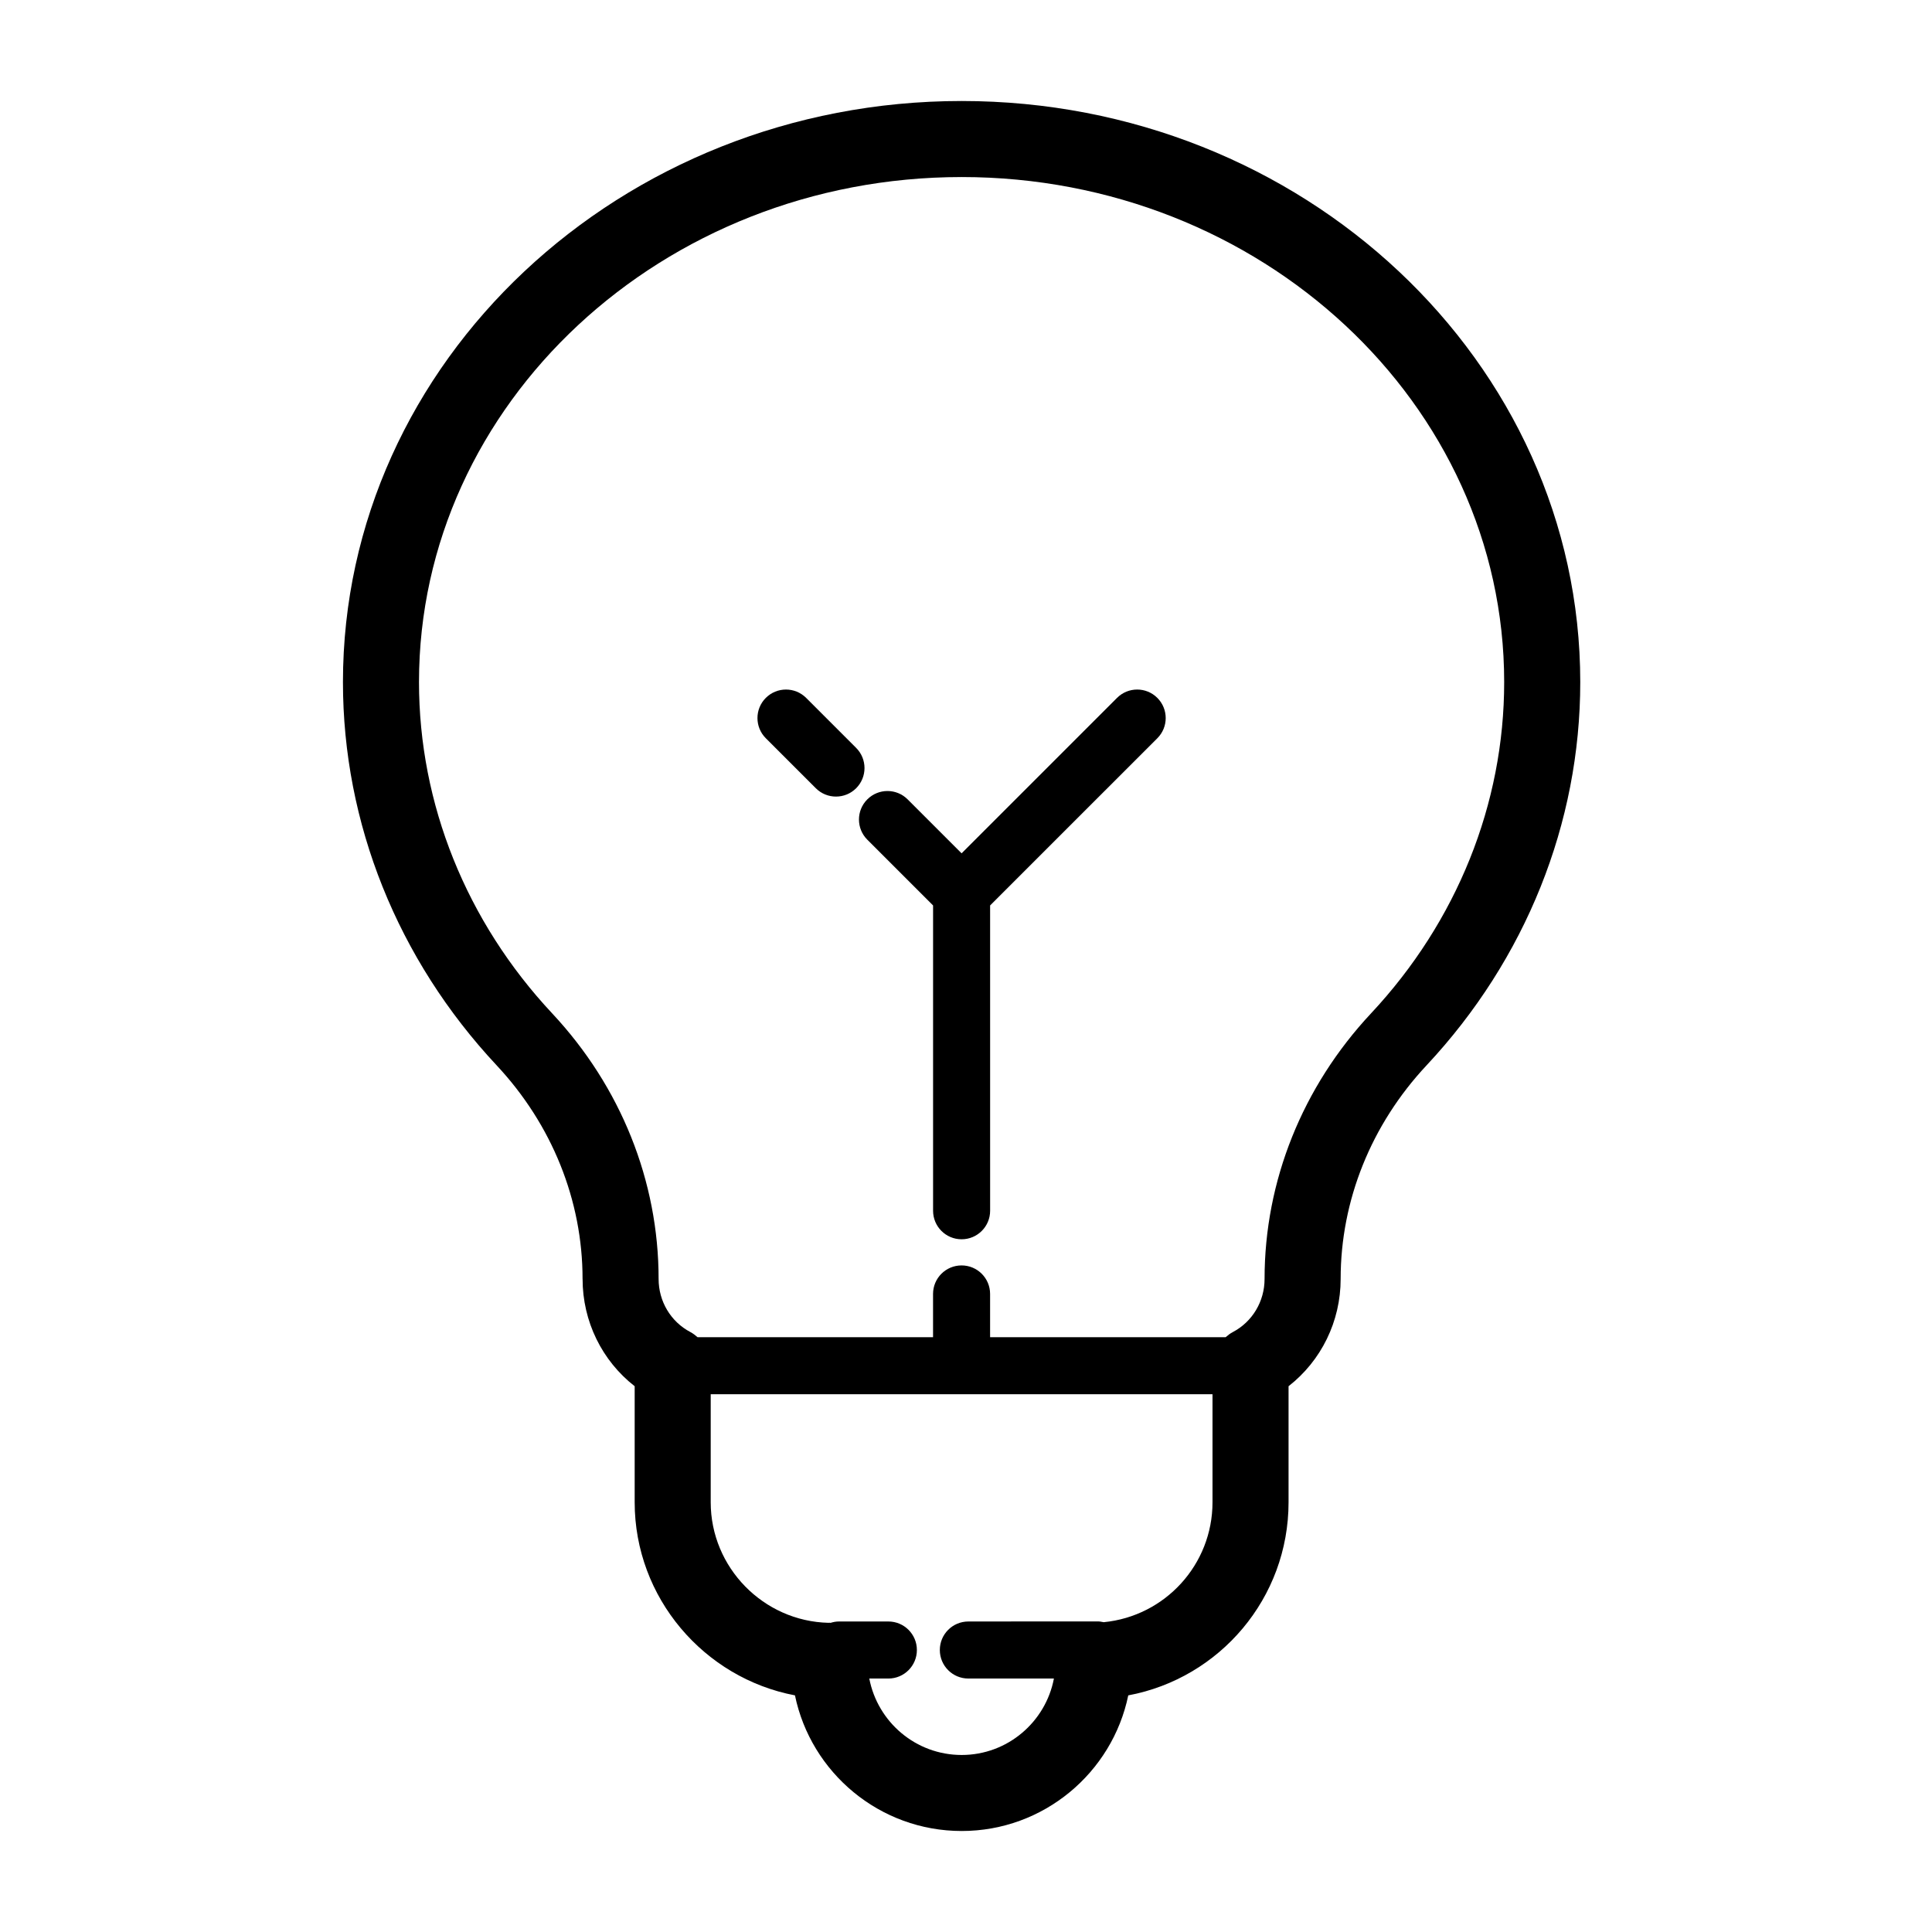
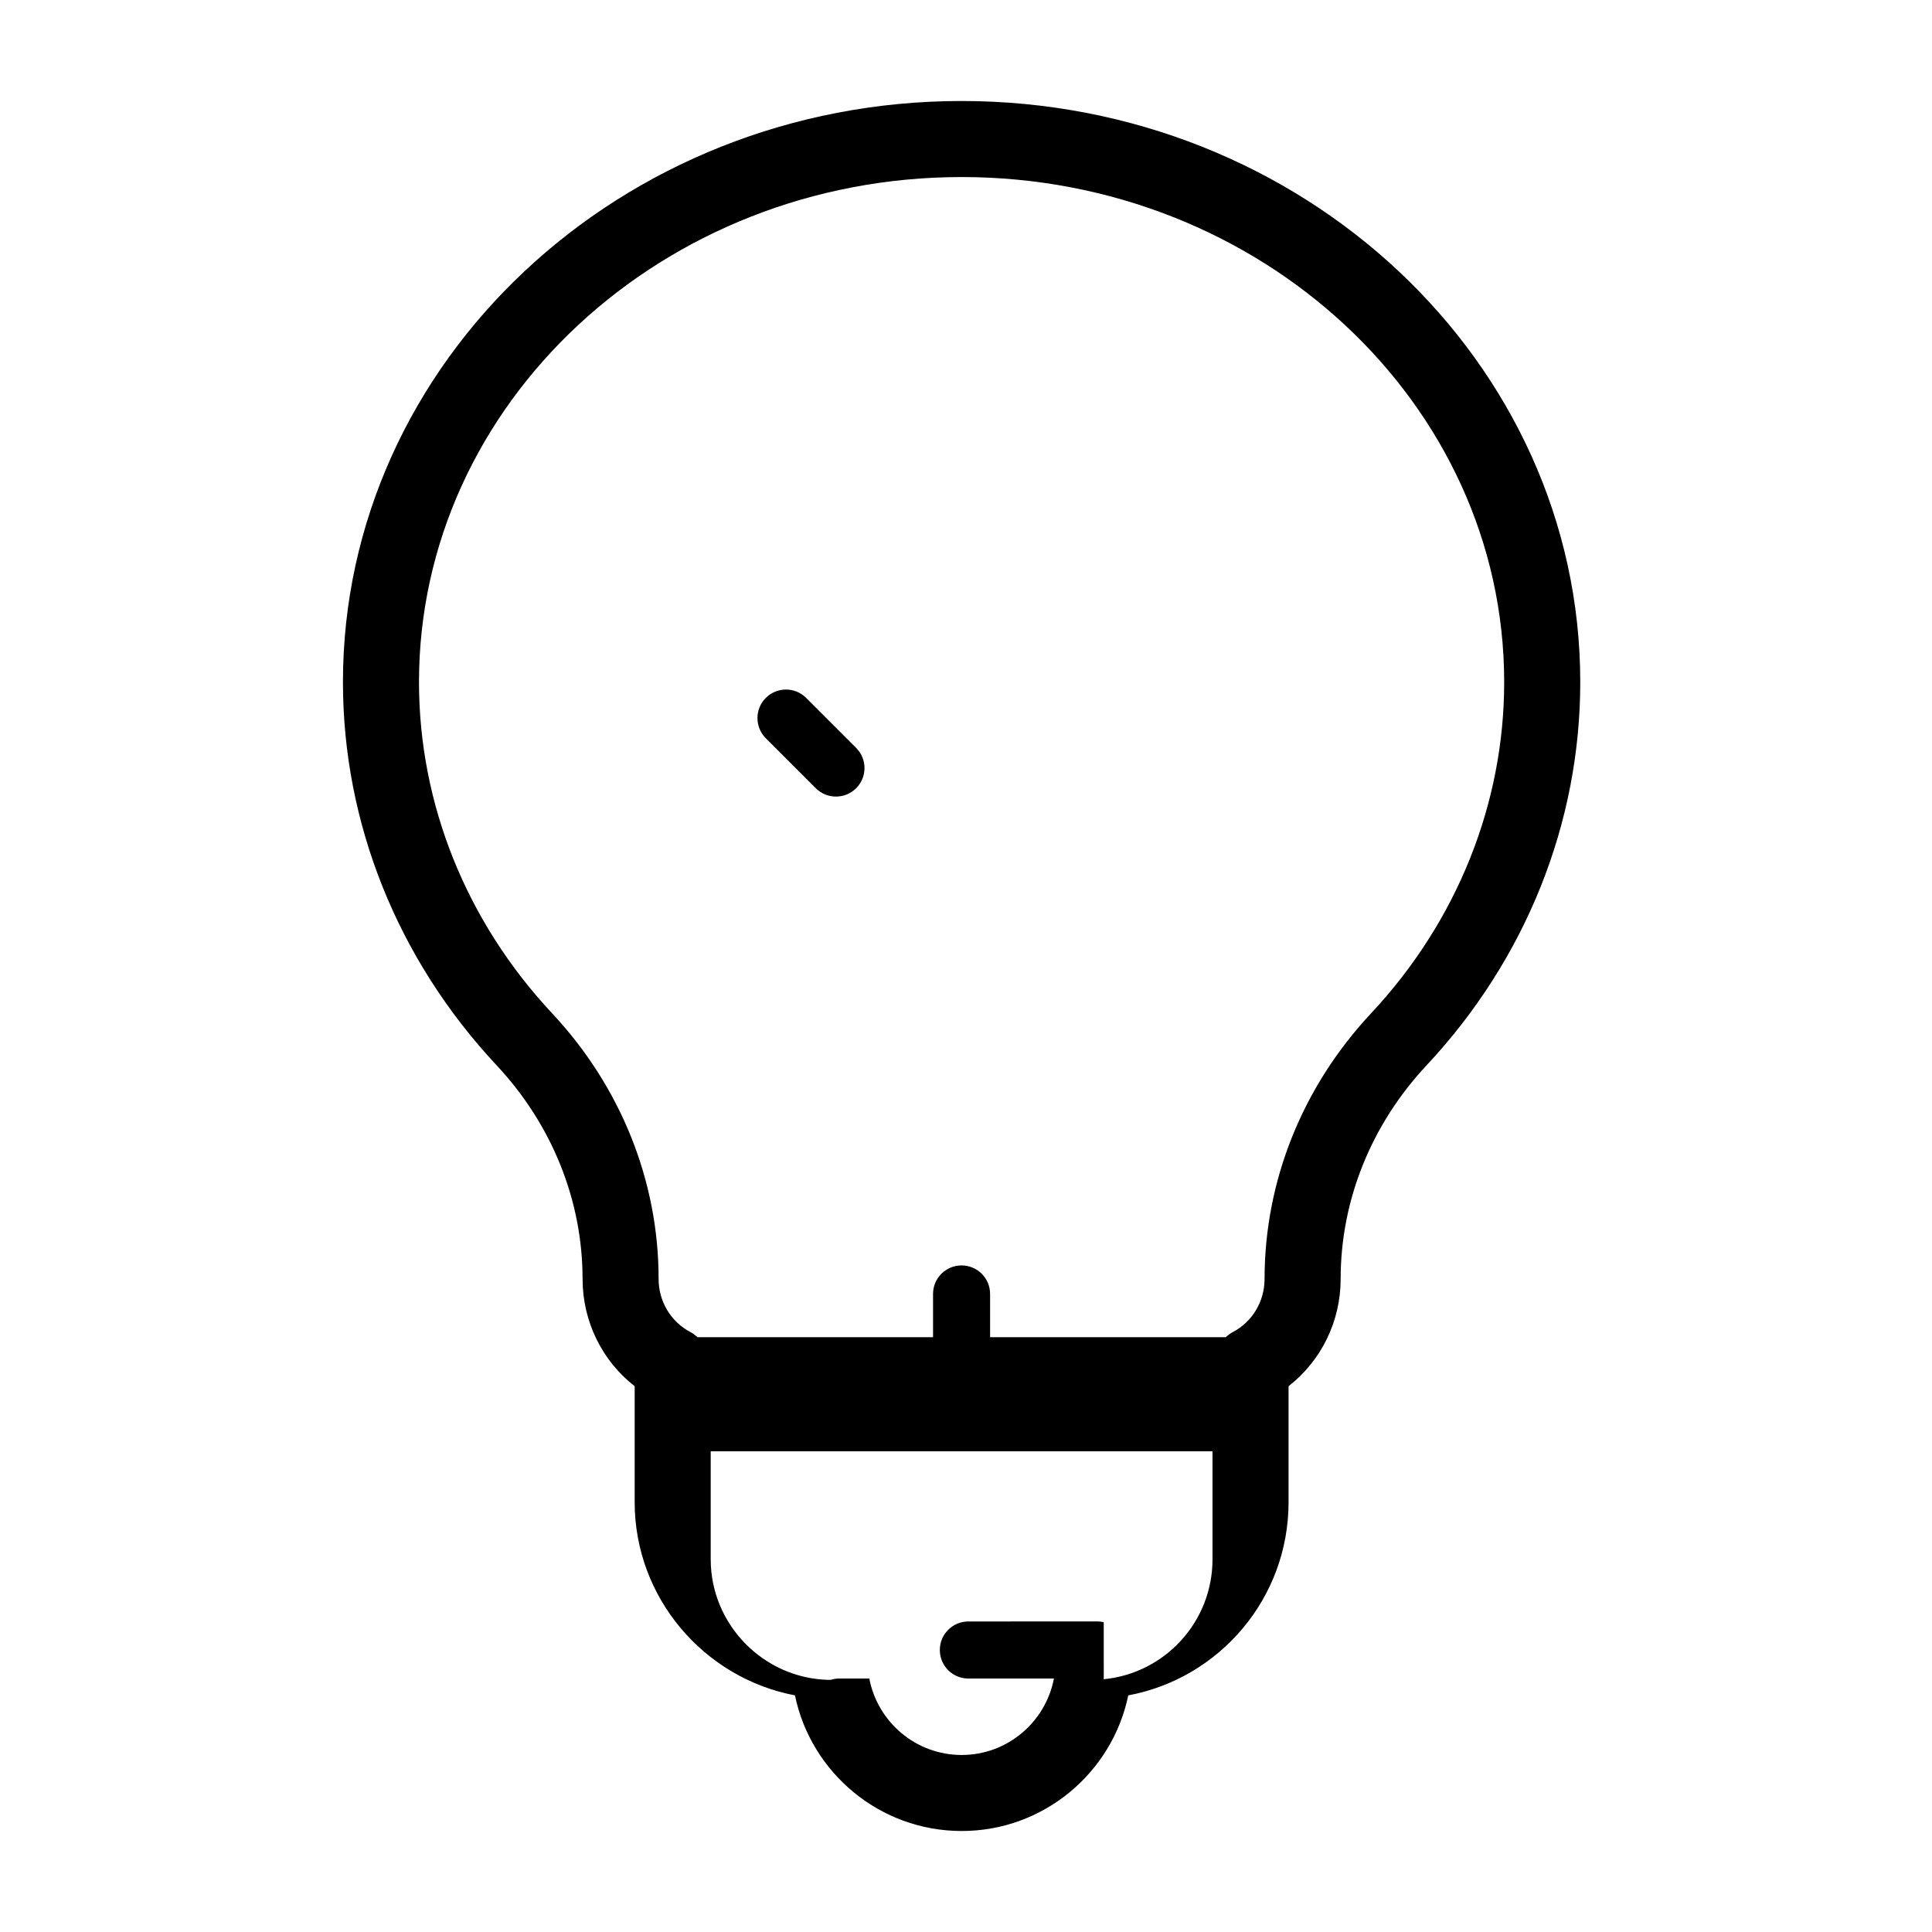
<svg xmlns="http://www.w3.org/2000/svg" fill="#000000" width="800px" height="800px" version="1.1" viewBox="144 144 512 512">
  <g>
-     <path d="m373.85 366.53 17.426 17.426v80.906c0 4.176 3.379 7.559 7.559 7.559 4.176 0 7.559-3.379 7.559-7.559l-0.004-80.906 44.32-44.316c2.953-2.949 2.953-7.734 0-10.688-2.953-2.953-7.734-2.953-10.688 0l-41.191 41.188-14.297-14.297c-2.953-2.953-7.734-2.953-10.688 0-2.949 2.949-2.949 7.734 0.004 10.688z" />
    <path d="m360.2 352.89c1.477 1.477 3.41 2.211 5.344 2.211s3.871-0.734 5.344-2.211c2.953-2.953 2.953-7.738 0-10.691l-13.25-13.25c-2.953-2.949-7.738-2.949-10.691 0-2.949 2.953-2.949 7.738 0 10.691z" />
-     <path d="m298.39 482.93c0 11.281 5.164 21.695 13.805 28.434v30.754c0 25.316 18.379 46.598 42.477 51.172 4.238 20.488 22.441 35.945 44.188 35.945 21.723 0 39.906-15.453 44.141-35.941 24.293-4.543 42.48-25.801 42.48-51.176v-30.754c8.641-6.742 13.805-17.156 13.805-28.434 0-20.801 8.086-40.91 22.777-56.613 26.258-28.078 40.723-64.141 40.723-101.55-0.004-84.918-73.551-154-163.95-154-90.398 0-163.95 69.082-163.95 154 0 37.406 14.465 73.469 40.723 101.55 14.688 15.707 22.777 35.816 22.777 56.613zm138.11 90.969c-0.625-0.141-1.27-0.23-1.941-0.207l-33.938 0.02c-4.176 0-7.559 3.379-7.559 7.559 0 4.176 3.379 7.559 7.559 7.559h22.676c-2.191 11.516-12.305 20.258-24.445 20.258s-22.262-8.707-24.484-20.258h5.055c4.176 0 7.559-3.379 7.559-7.559 0-4.176-3.379-7.559-7.559-7.559h-13.121c-0.766 0-1.492 0.145-2.188 0.359-0.105-0.004-0.203-0.031-0.301-0.031-0.086 0-0.16 0.023-0.246 0.023-17.246-0.398-31.223-14.652-31.223-31.945v-28.637h132.98v28.637c0 16.52-12.559 30.191-28.82 31.781zm-37.668-382.98c79.289 0 143.79 60.043 143.79 133.85 0 32.277-12.531 63.449-35.285 87.785-18.191 19.453-28.215 44.445-28.215 70.383 0 5.949-3.223 11.348-8.418 14.078-0.707 0.367-1.316 0.852-1.898 1.359l-62.422-0.004v-11.461c0-4.176-3.379-7.559-7.559-7.559-4.176 0-7.559 3.379-7.559 7.559v11.457h-62.414c-0.586-0.508-1.199-0.992-1.898-1.359-5.195-2.731-8.418-8.125-8.418-14.078 0-25.93-10.02-50.926-28.215-70.383-22.758-24.336-35.285-55.504-35.285-87.785 0-73.797 64.504-133.84 143.79-133.84z" />
+     <path d="m298.39 482.93c0 11.281 5.164 21.695 13.805 28.434v30.754c0 25.316 18.379 46.598 42.477 51.172 4.238 20.488 22.441 35.945 44.188 35.945 21.723 0 39.906-15.453 44.141-35.941 24.293-4.543 42.48-25.801 42.48-51.176v-30.754c8.641-6.742 13.805-17.156 13.805-28.434 0-20.801 8.086-40.91 22.777-56.613 26.258-28.078 40.723-64.141 40.723-101.55-0.004-84.918-73.551-154-163.95-154-90.398 0-163.95 69.082-163.95 154 0 37.406 14.465 73.469 40.723 101.55 14.688 15.707 22.777 35.816 22.777 56.613zm138.11 90.969c-0.625-0.141-1.27-0.23-1.941-0.207l-33.938 0.02c-4.176 0-7.559 3.379-7.559 7.559 0 4.176 3.379 7.559 7.559 7.559h22.676c-2.191 11.516-12.305 20.258-24.445 20.258s-22.262-8.707-24.484-20.258h5.055h-13.121c-0.766 0-1.492 0.145-2.188 0.359-0.105-0.004-0.203-0.031-0.301-0.031-0.086 0-0.16 0.023-0.246 0.023-17.246-0.398-31.223-14.652-31.223-31.945v-28.637h132.98v28.637c0 16.52-12.559 30.191-28.82 31.781zm-37.668-382.98c79.289 0 143.79 60.043 143.79 133.85 0 32.277-12.531 63.449-35.285 87.785-18.191 19.453-28.215 44.445-28.215 70.383 0 5.949-3.223 11.348-8.418 14.078-0.707 0.367-1.316 0.852-1.898 1.359l-62.422-0.004v-11.461c0-4.176-3.379-7.559-7.559-7.559-4.176 0-7.559 3.379-7.559 7.559v11.457h-62.414c-0.586-0.508-1.199-0.992-1.898-1.359-5.195-2.731-8.418-8.125-8.418-14.078 0-25.93-10.02-50.926-28.215-70.383-22.758-24.336-35.285-55.504-35.285-87.785 0-73.797 64.504-133.84 143.79-133.84z" />
  </g>
</svg>